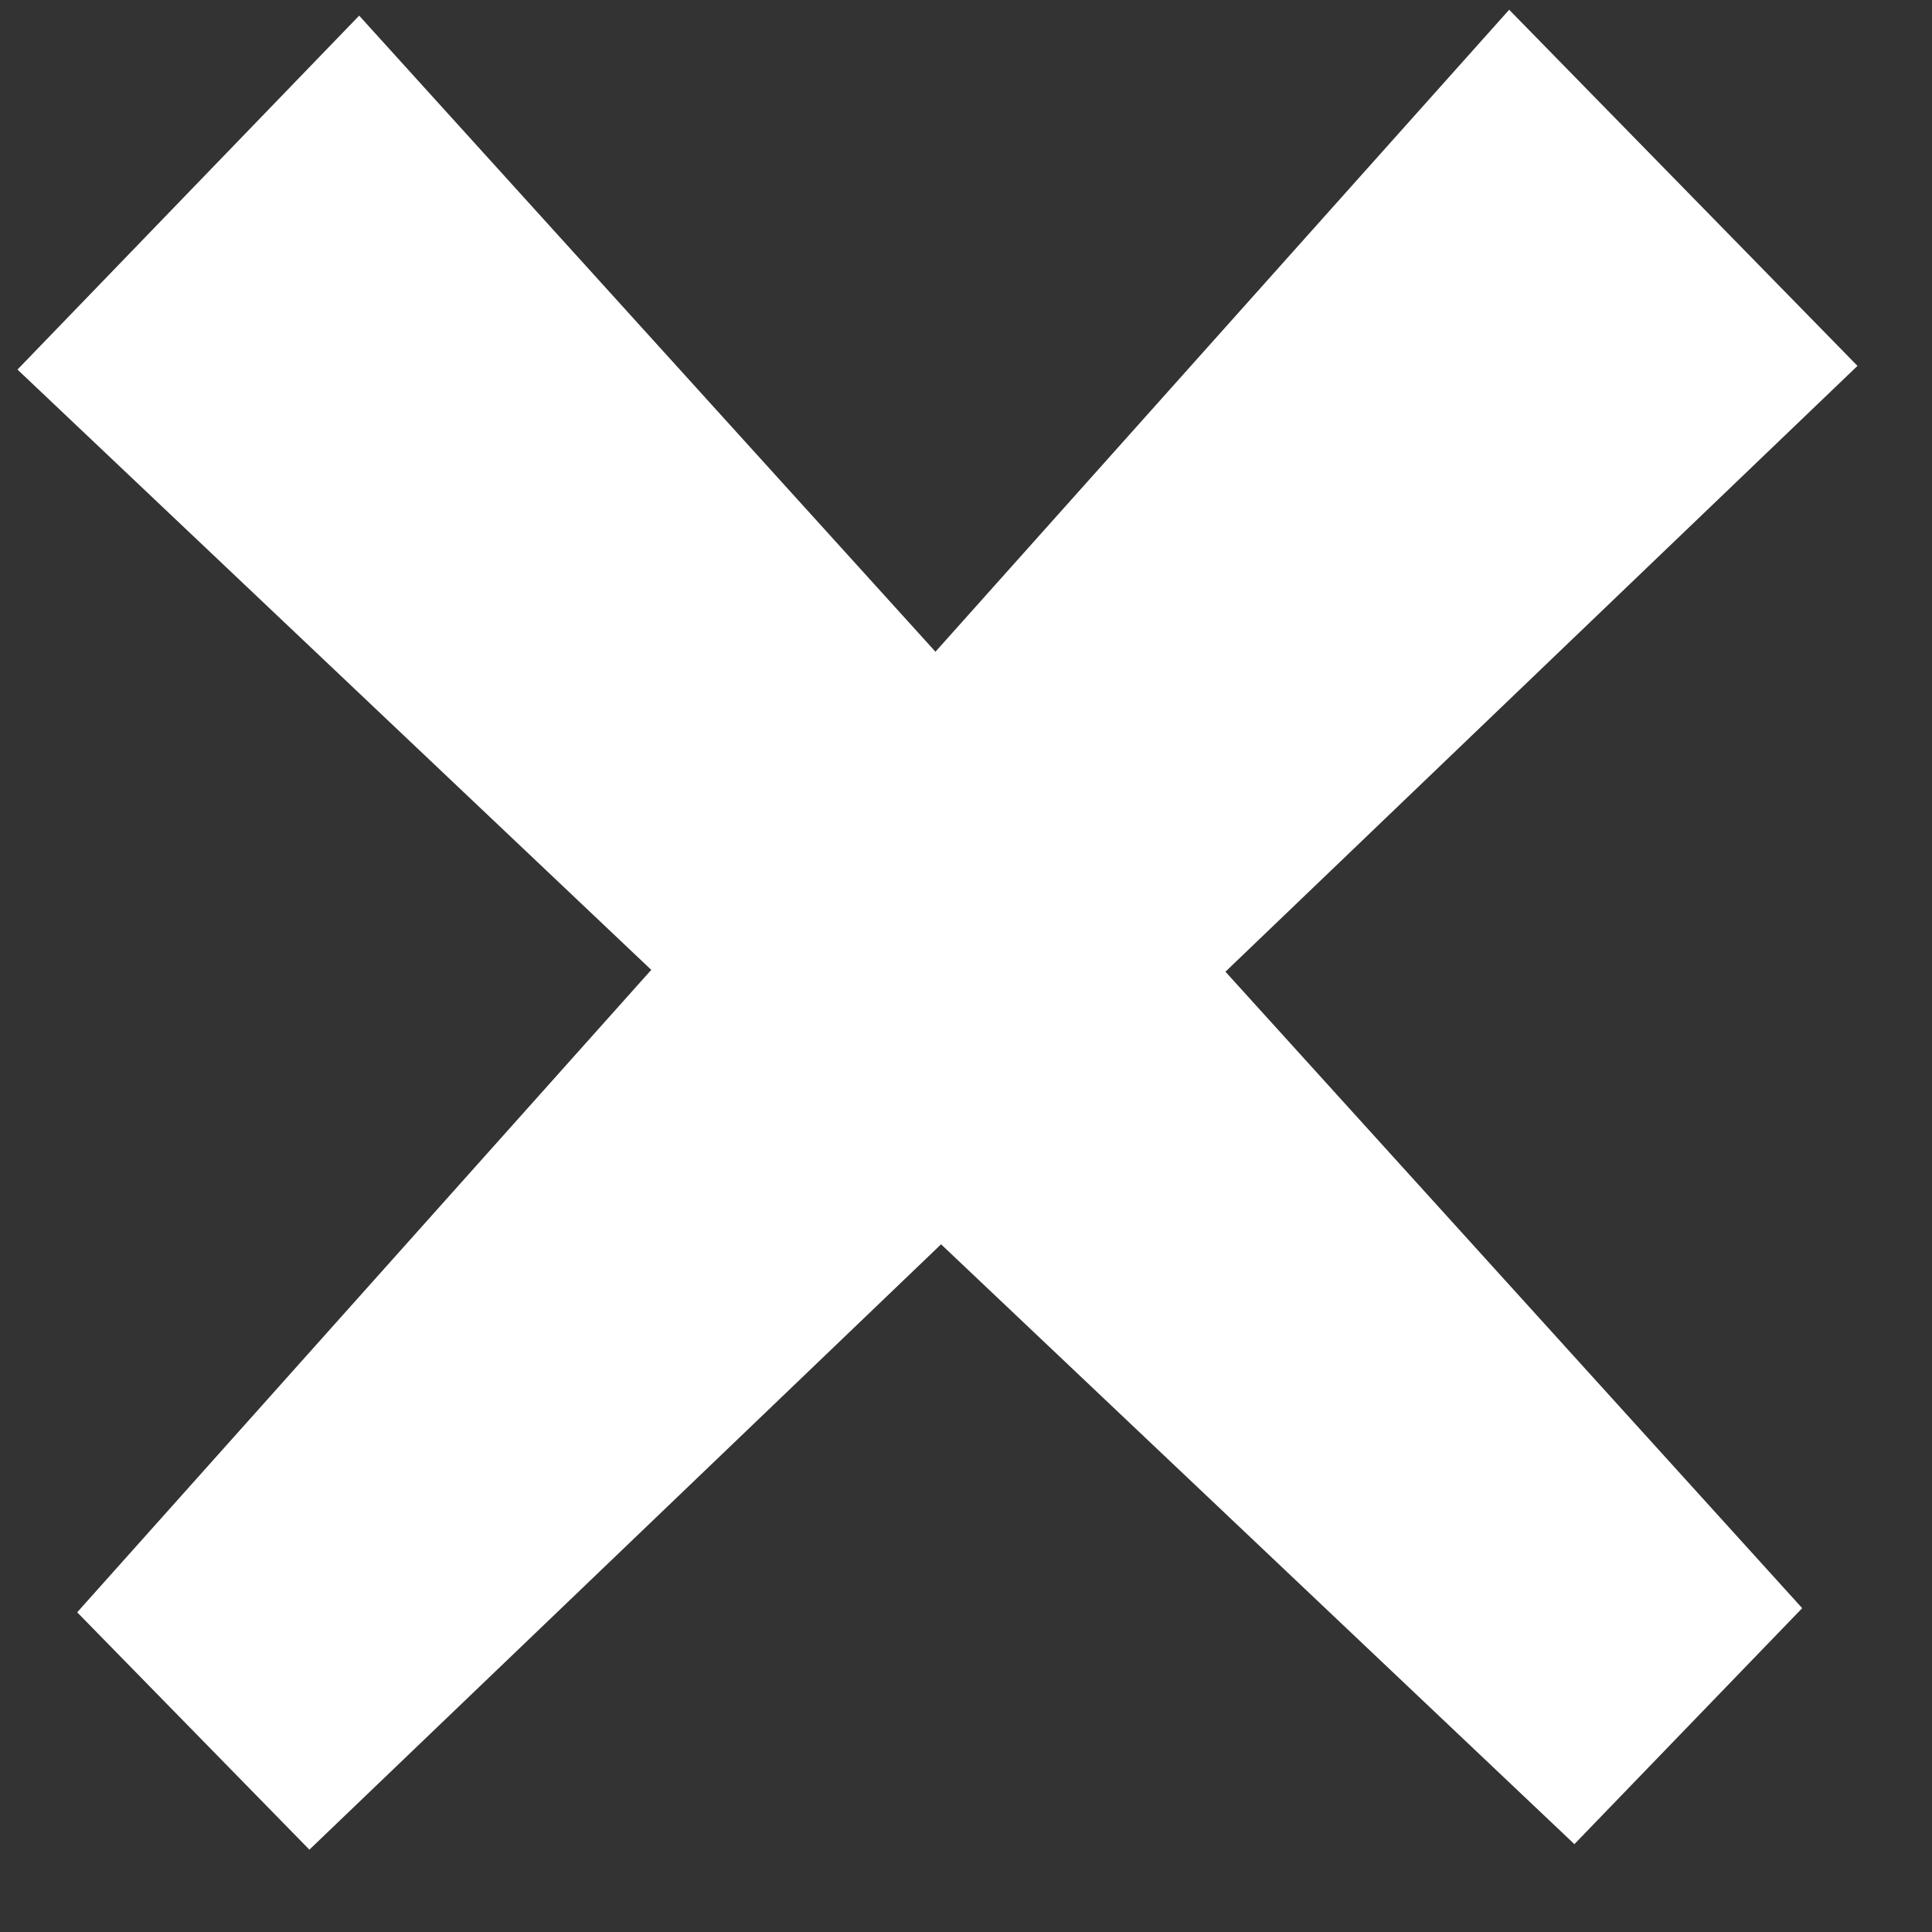
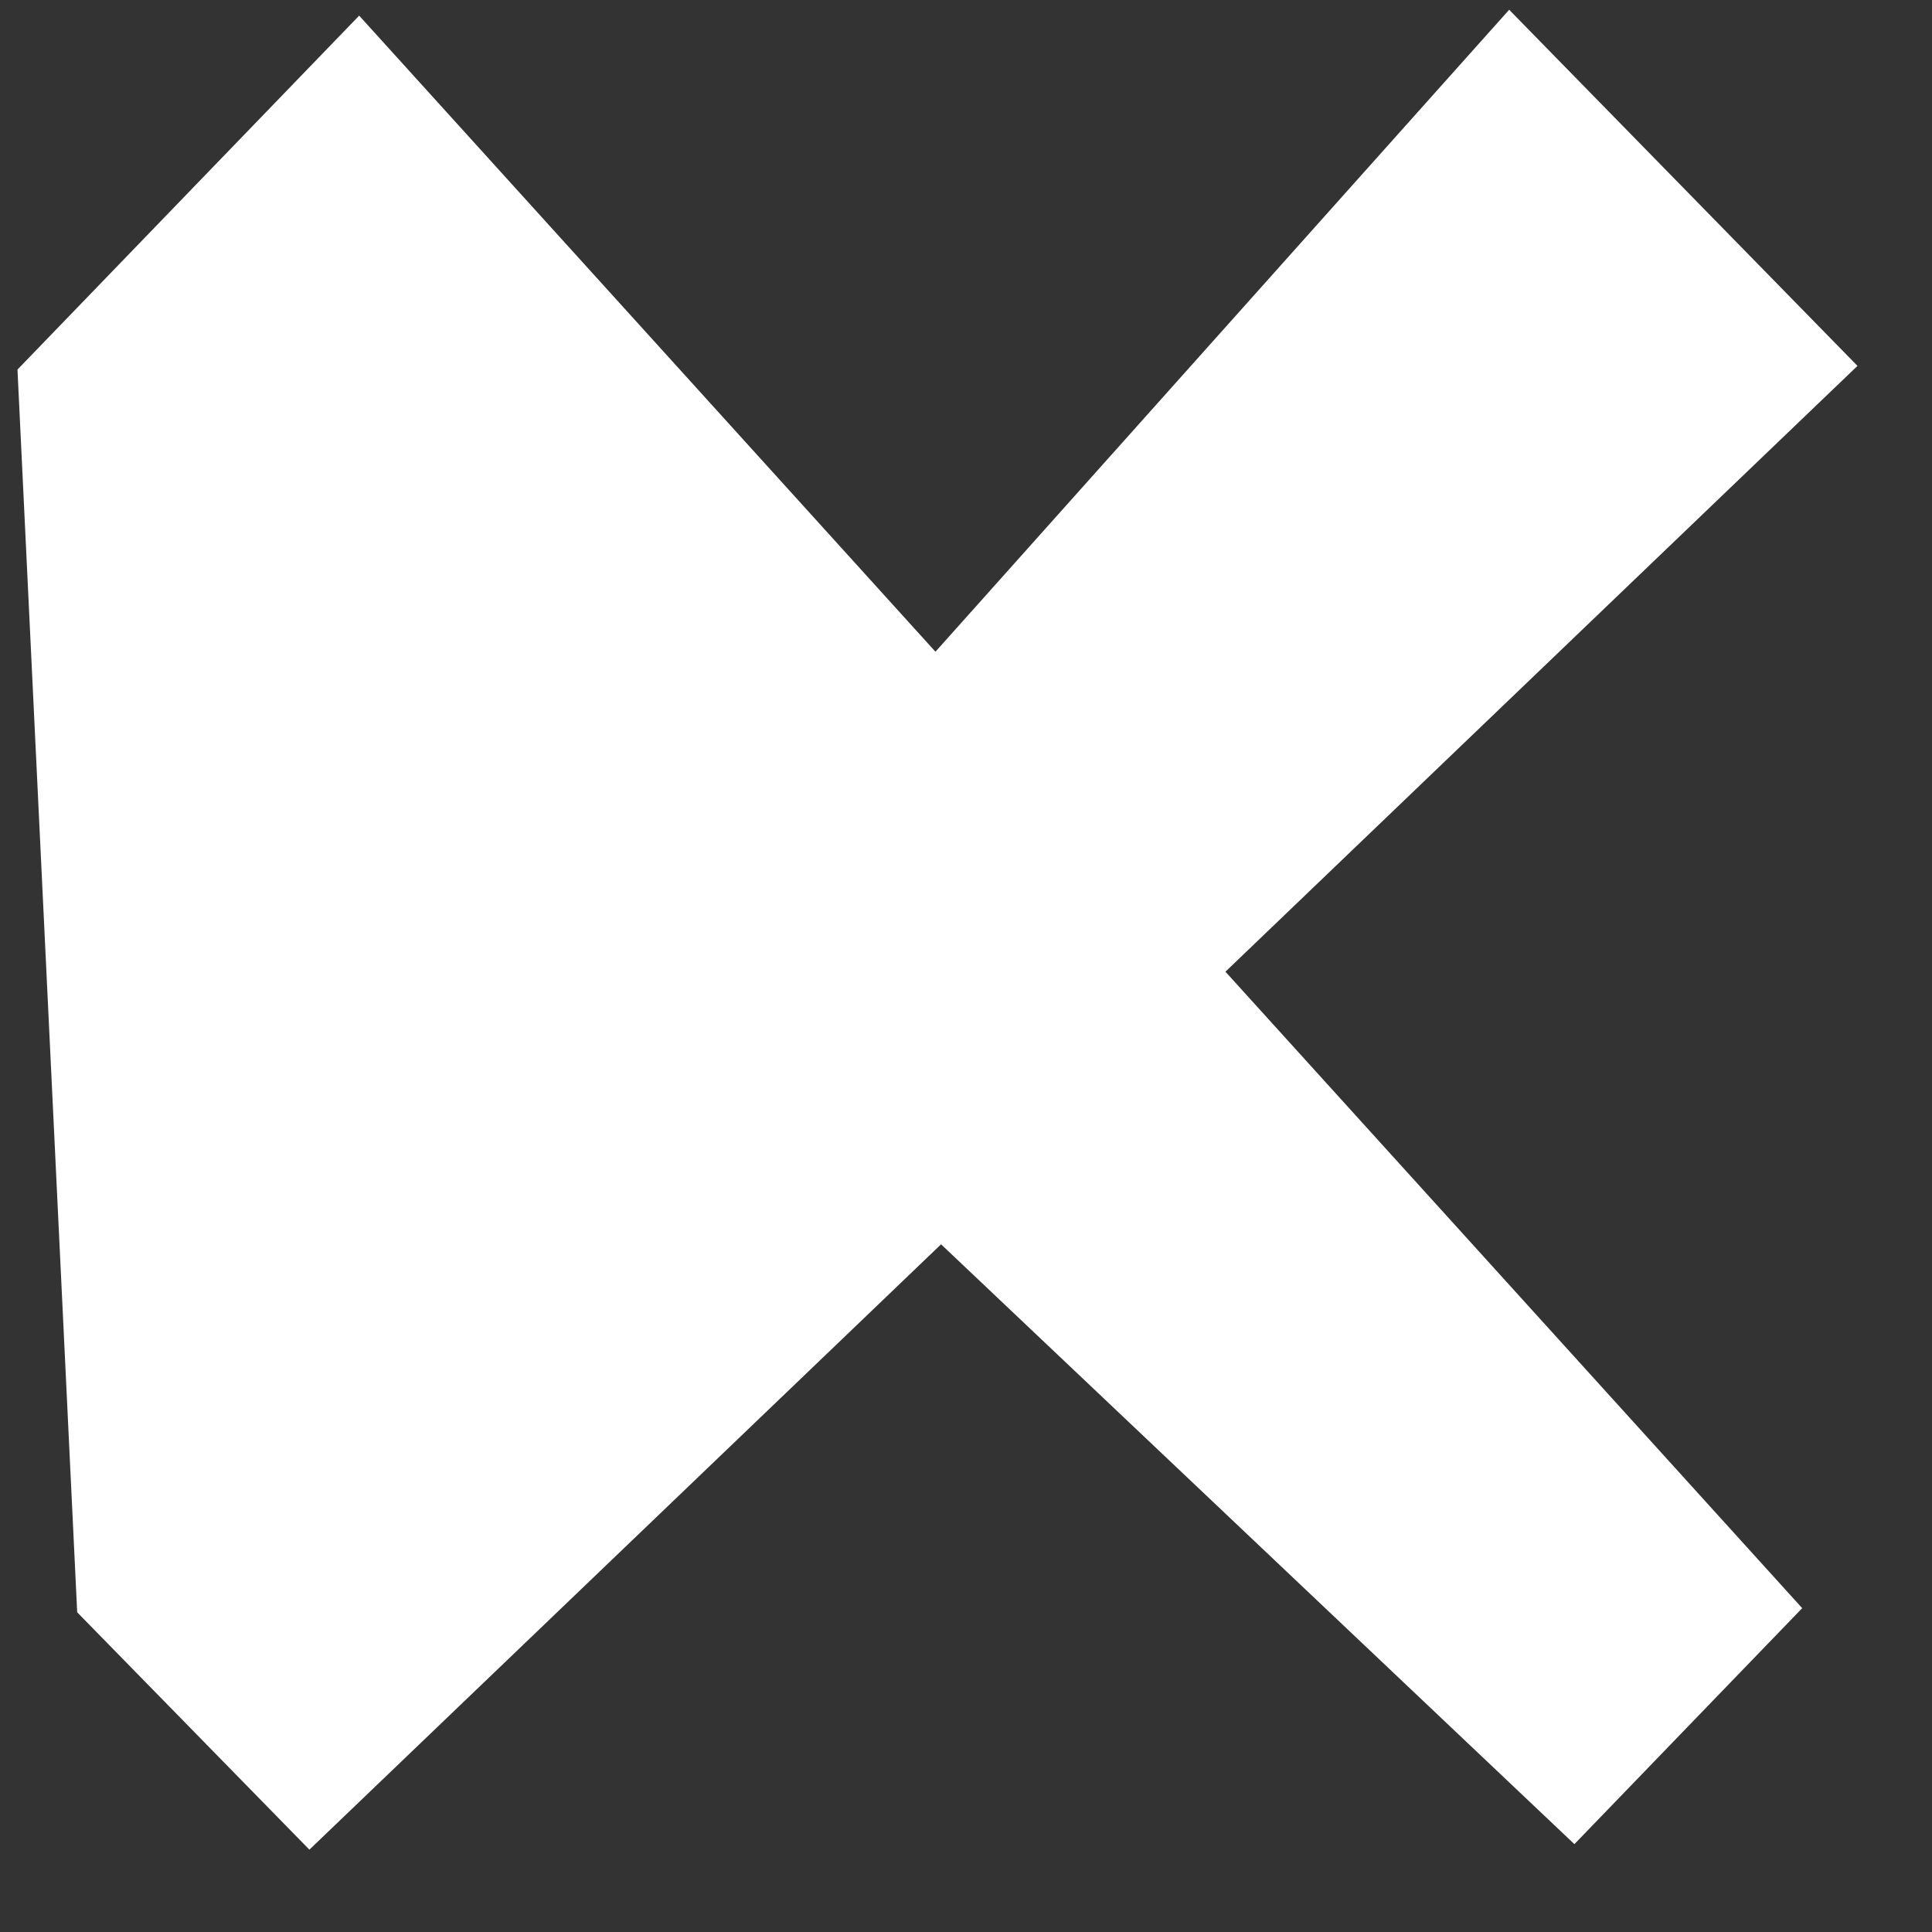
<svg xmlns="http://www.w3.org/2000/svg" width="21" height="21" viewBox="0 0 21 21" fill="none">
  <rect x="0" y="0" width="21" height="21" fill="#333333" stroke="none" />
-   <path fill-rule="evenodd" clip-rule="evenodd" d="M20.19 3.977L16.404 0.106L10.168 7.084L3.904 0.17L0.19 4.017L7.079 10.542L0.839 17.525L3.363 20.105L10.229 13.525L17.113 20.045L19.589 17.48L13.32 10.562L20.19 3.977Z" fill="white" />
+   <path fill-rule="evenodd" clip-rule="evenodd" d="M20.19 3.977L16.404 0.106L10.168 7.084L3.904 0.17L0.19 4.017L0.839 17.525L3.363 20.105L10.229 13.525L17.113 20.045L19.589 17.48L13.32 10.562L20.19 3.977Z" fill="white" />
</svg>